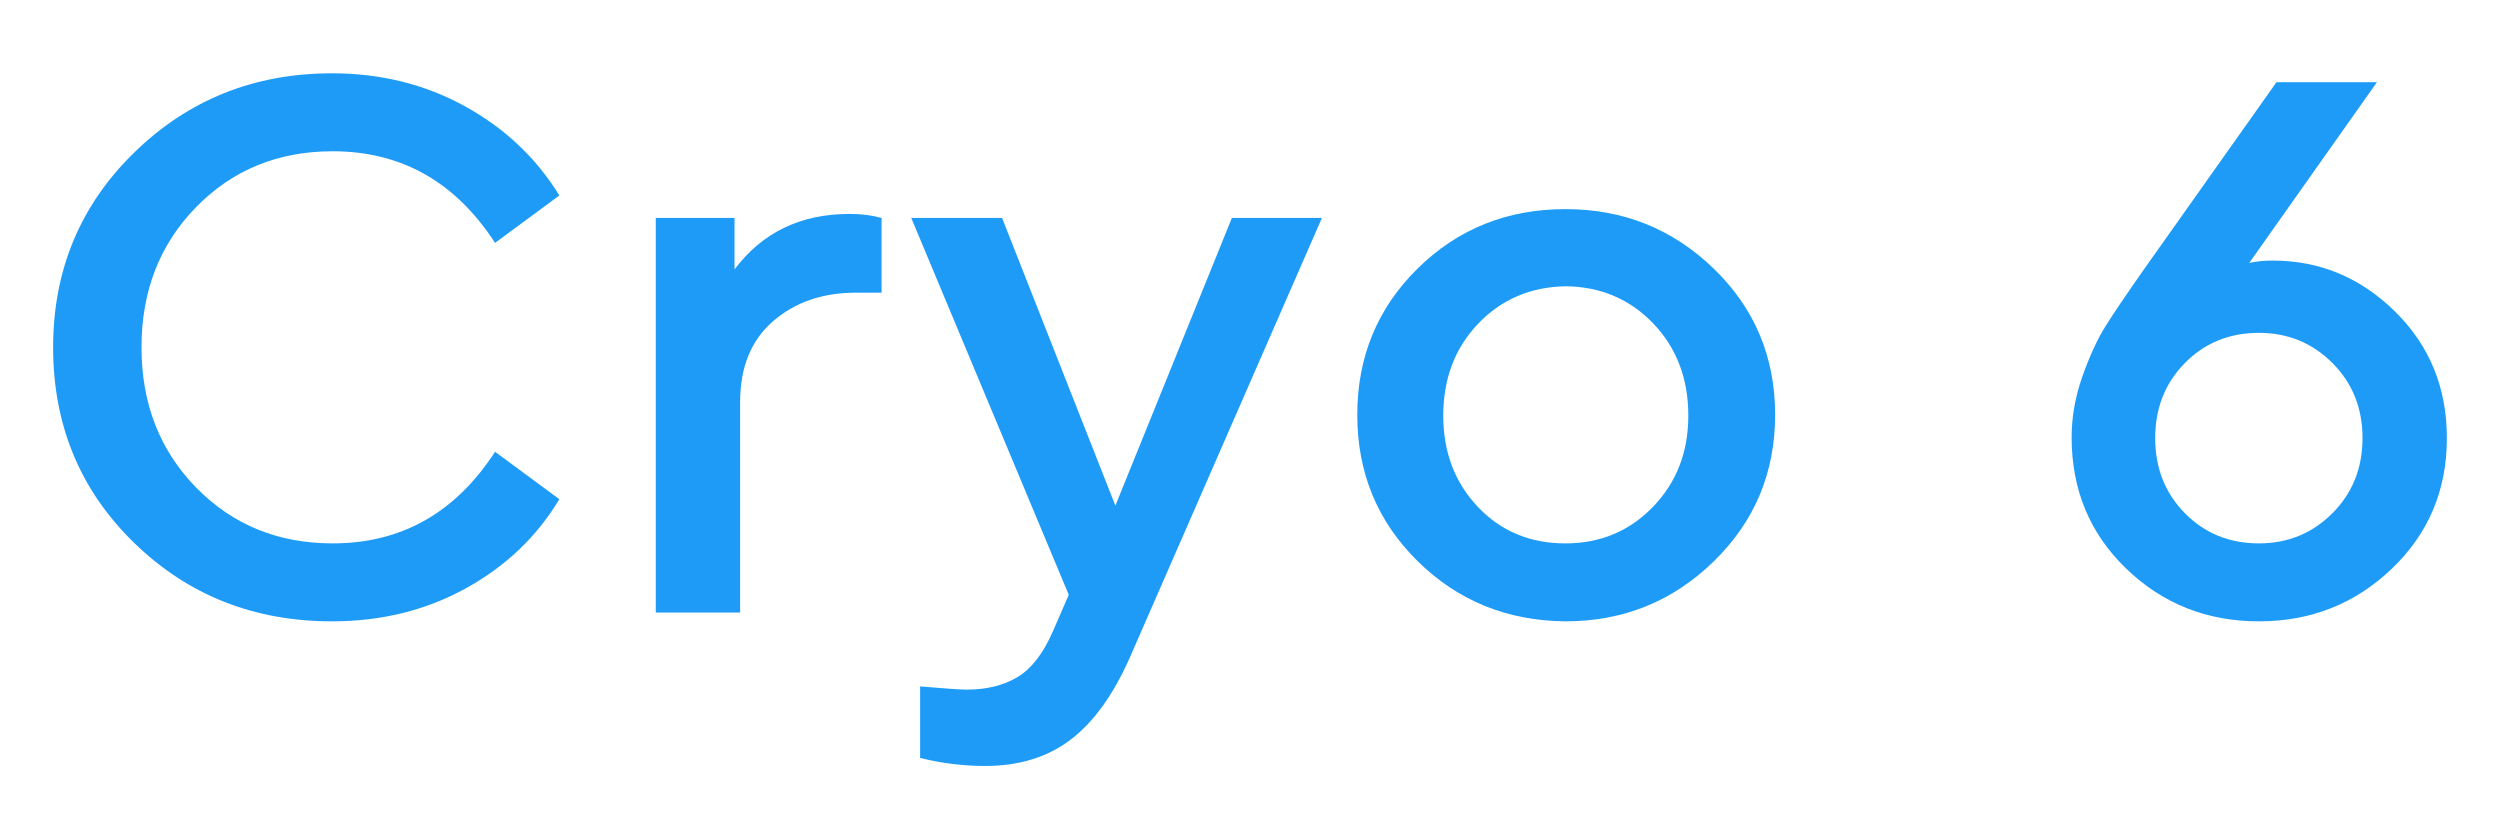
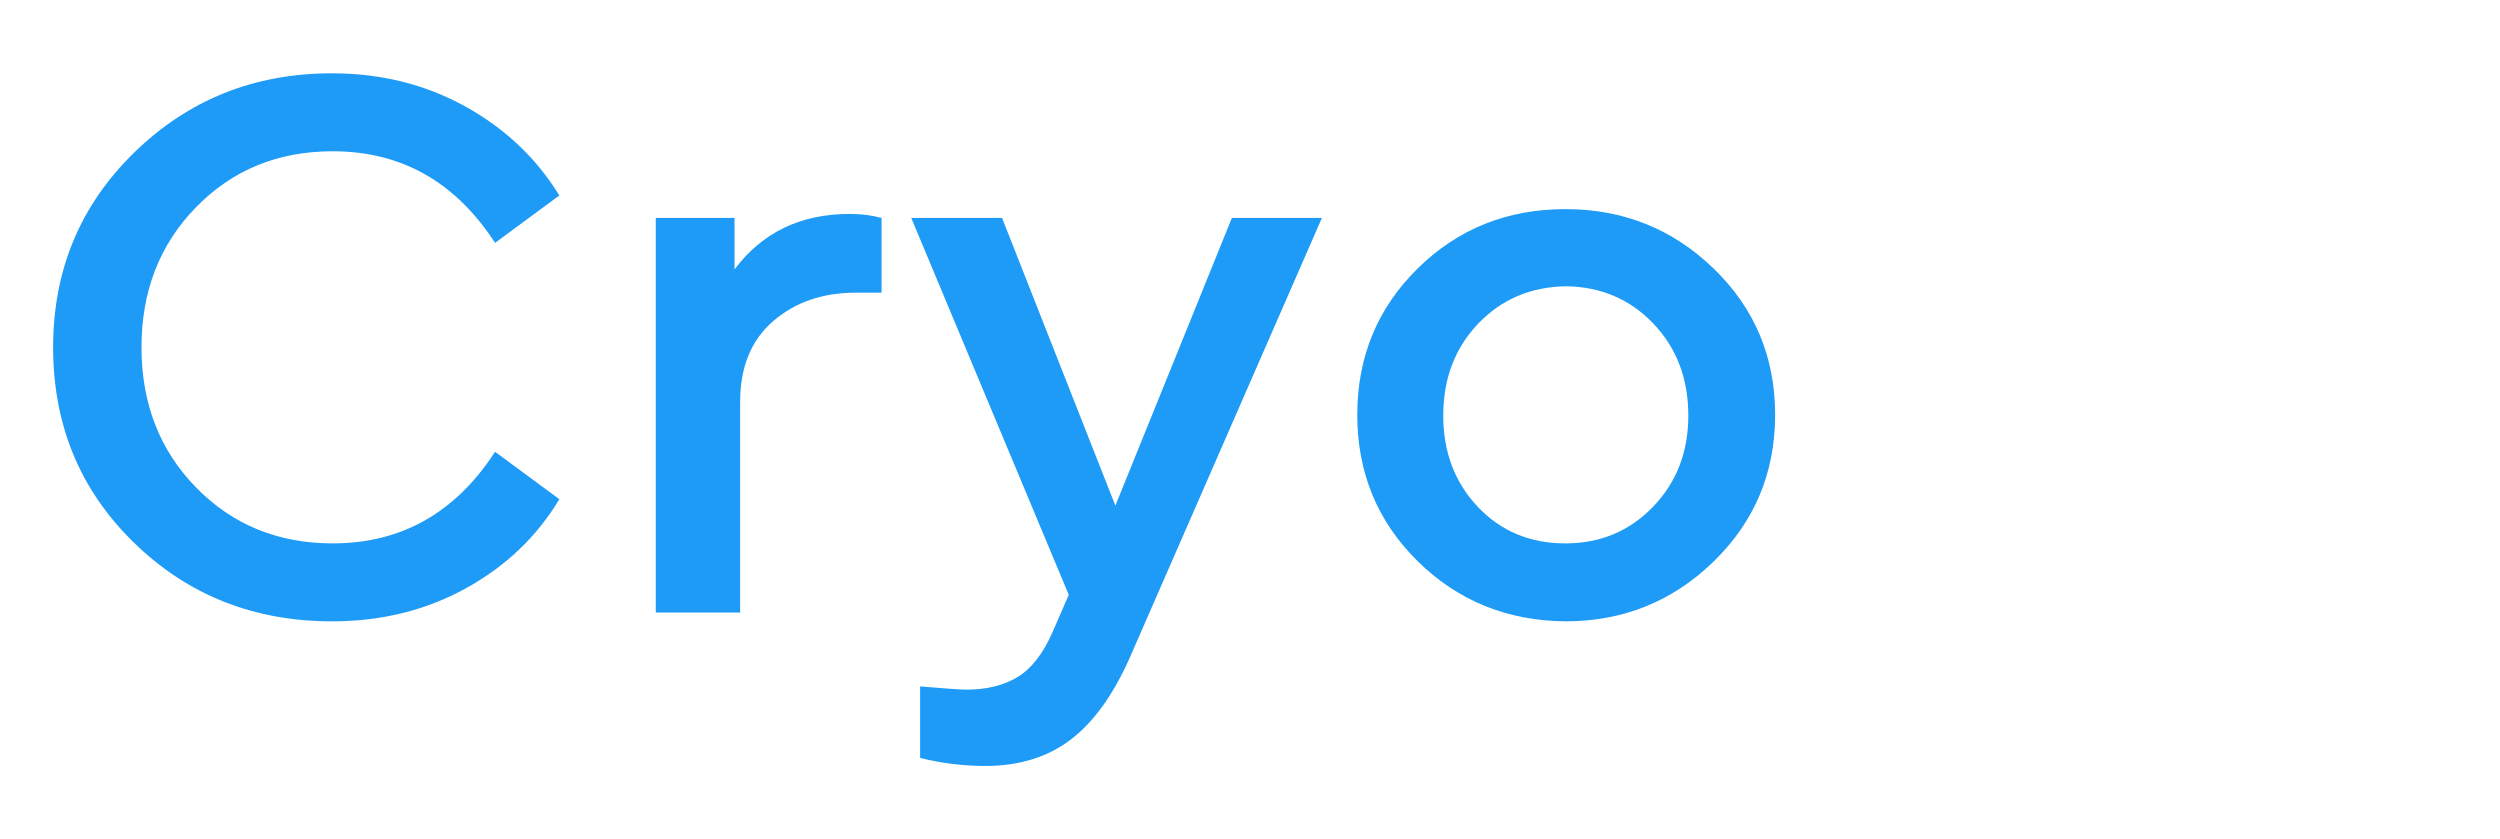
<svg xmlns="http://www.w3.org/2000/svg" version="1.1" id="Layer_1" x="0px" y="0px" width="140px" height="47px" viewBox="0.229 0 140 47" enable-background="new 0.229 0 140 47" xml:space="preserve">
  <g>
    <path fill="#1D9BF7" d="M26.265,5.951c2.235,1.23,3.997,2.895,5.287,4.995l-3.6,2.655c-2.22-3.42-5.25-5.13-9.09-5.13   c-3.06,0-5.61,1.042-7.649,3.127c-2.04,2.085-3.06,4.702-3.06,7.852s1.02,5.768,3.06,7.853c2.04,2.085,4.589,3.127,7.649,3.127   c3.84,0,6.87-1.71,9.09-5.13l3.6,2.655c-1.26,2.1-3.007,3.765-5.242,4.994c-2.235,1.23-4.732,1.846-7.492,1.846   c-4.38,0-8.077-1.471-11.092-4.41C4.711,27.445,3.204,23.8,3.204,19.45c0-4.32,1.515-7.957,4.545-10.912   c3.03-2.955,6.72-4.433,11.069-4.433C21.548,4.105,24.03,4.721,26.265,5.951z" />
    <path fill="#1D9BF7" d="M49.597,12.205v4.185h-1.44c-1.86,0-3.405,0.532-4.635,1.597s-1.845,2.573-1.845,4.522V34.3h-4.725V12.205   h4.41v2.88c1.56-2.07,3.705-3.104,6.435-3.104C48.457,11.98,49.057,12.055,49.597,12.205z" />
    <path fill="#1D9BF7" d="M74.256,12.205L63.501,36.819c-0.93,2.1-2.04,3.638-3.33,4.612s-2.88,1.463-4.77,1.463   c-1.23,0-2.445-0.15-3.645-0.45v-4.005c1.38,0.12,2.25,0.18,2.61,0.18c1.11,0,2.055-0.232,2.835-0.697   c0.78-0.465,1.44-1.312,1.979-2.542l0.9-2.07l-8.82-21.104h5.085l6.345,16.109l6.524-16.109H74.256z" />
    <path fill="#1D9BF7" d="M96.194,15.04c2.295,2.22,3.442,4.95,3.442,8.19c0,3.239-1.147,5.977-3.442,8.212   c-2.295,2.234-5.062,3.353-8.303,3.353c-3.27-0.03-6.029-1.155-8.279-3.375s-3.375-4.95-3.375-8.189   c0-3.241,1.125-5.971,3.375-8.19s5.01-3.33,8.279-3.33C91.131,11.71,93.899,12.82,96.194,15.04z M83.009,18.123   c-1.305,1.365-1.958,3.083-1.958,5.153c0,2.039,0.645,3.742,1.935,5.106c1.29,1.365,2.925,2.048,4.905,2.048   c1.95,0,3.585-0.683,4.905-2.048c1.319-1.364,1.979-3.067,1.979-5.106c0-2.07-0.652-3.788-1.957-5.153   c-1.305-1.365-2.933-2.062-4.882-2.092C85.956,16.06,84.314,16.757,83.009,18.123z" />
-     <path fill="#1D9BF7" d="M134.352,17.447c1.935,1.905,2.902,4.268,2.902,7.088c0,2.91-1.027,5.347-3.082,7.312   c-2.056,1.966-4.538,2.948-7.447,2.948c-2.91,0-5.385-0.982-7.425-2.948c-2.04-1.965-3.06-4.417-3.06-7.356   c0-1.141,0.202-2.28,0.607-3.42c0.404-1.14,0.832-2.07,1.282-2.79c0.45-0.72,1.17-1.785,2.16-3.195l7.424-10.484h5.625   l-7.154,10.125c0.39-0.09,0.825-0.135,1.305-0.135C130.129,14.59,132.417,15.542,134.352,17.447z M130.842,28.742   c1.125-1.125,1.688-2.527,1.688-4.207s-0.562-3.083-1.688-4.208c-1.125-1.125-2.497-1.687-4.117-1.687   c-1.65,0-3.03,0.562-4.14,1.687c-1.11,1.125-1.665,2.528-1.665,4.208s0.555,3.082,1.665,4.207c1.109,1.125,2.489,1.688,4.14,1.688   C128.345,30.43,129.717,29.867,130.842,28.742z" />
  </g>
</svg>